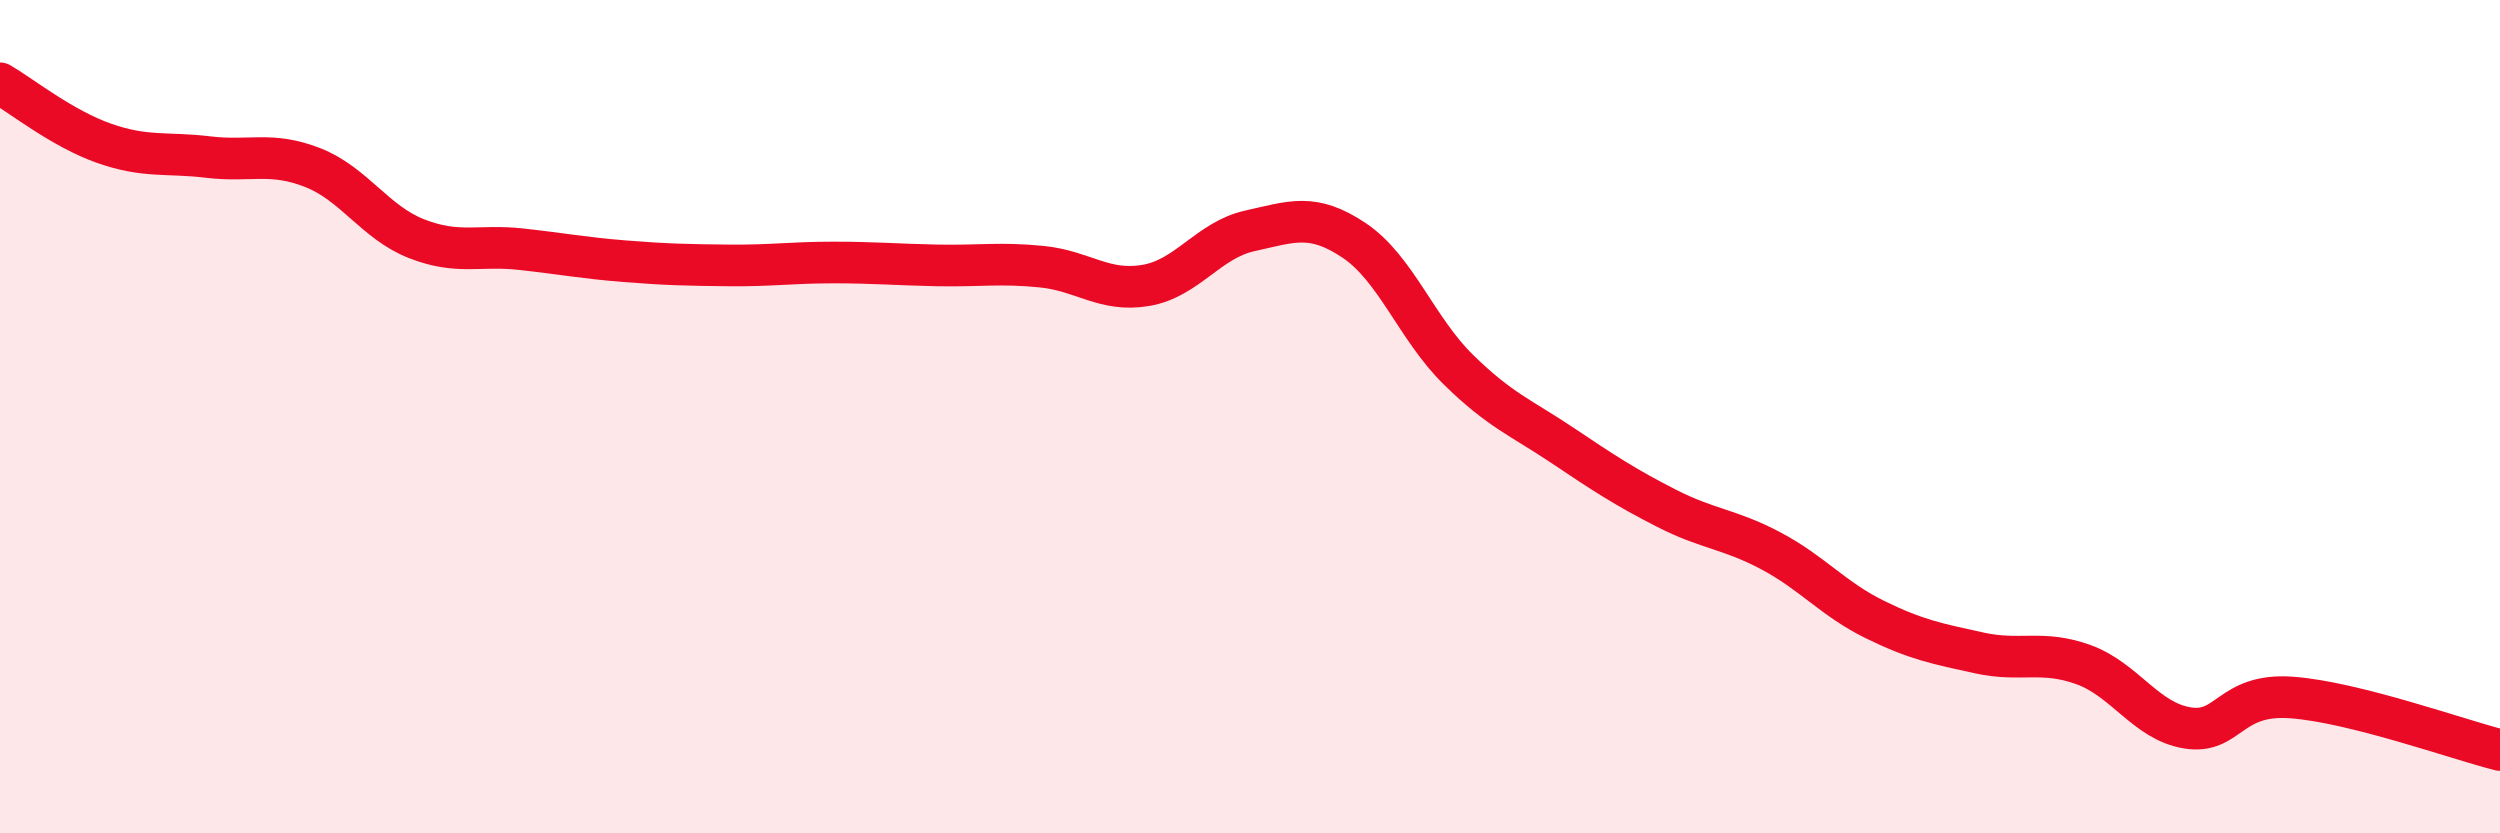
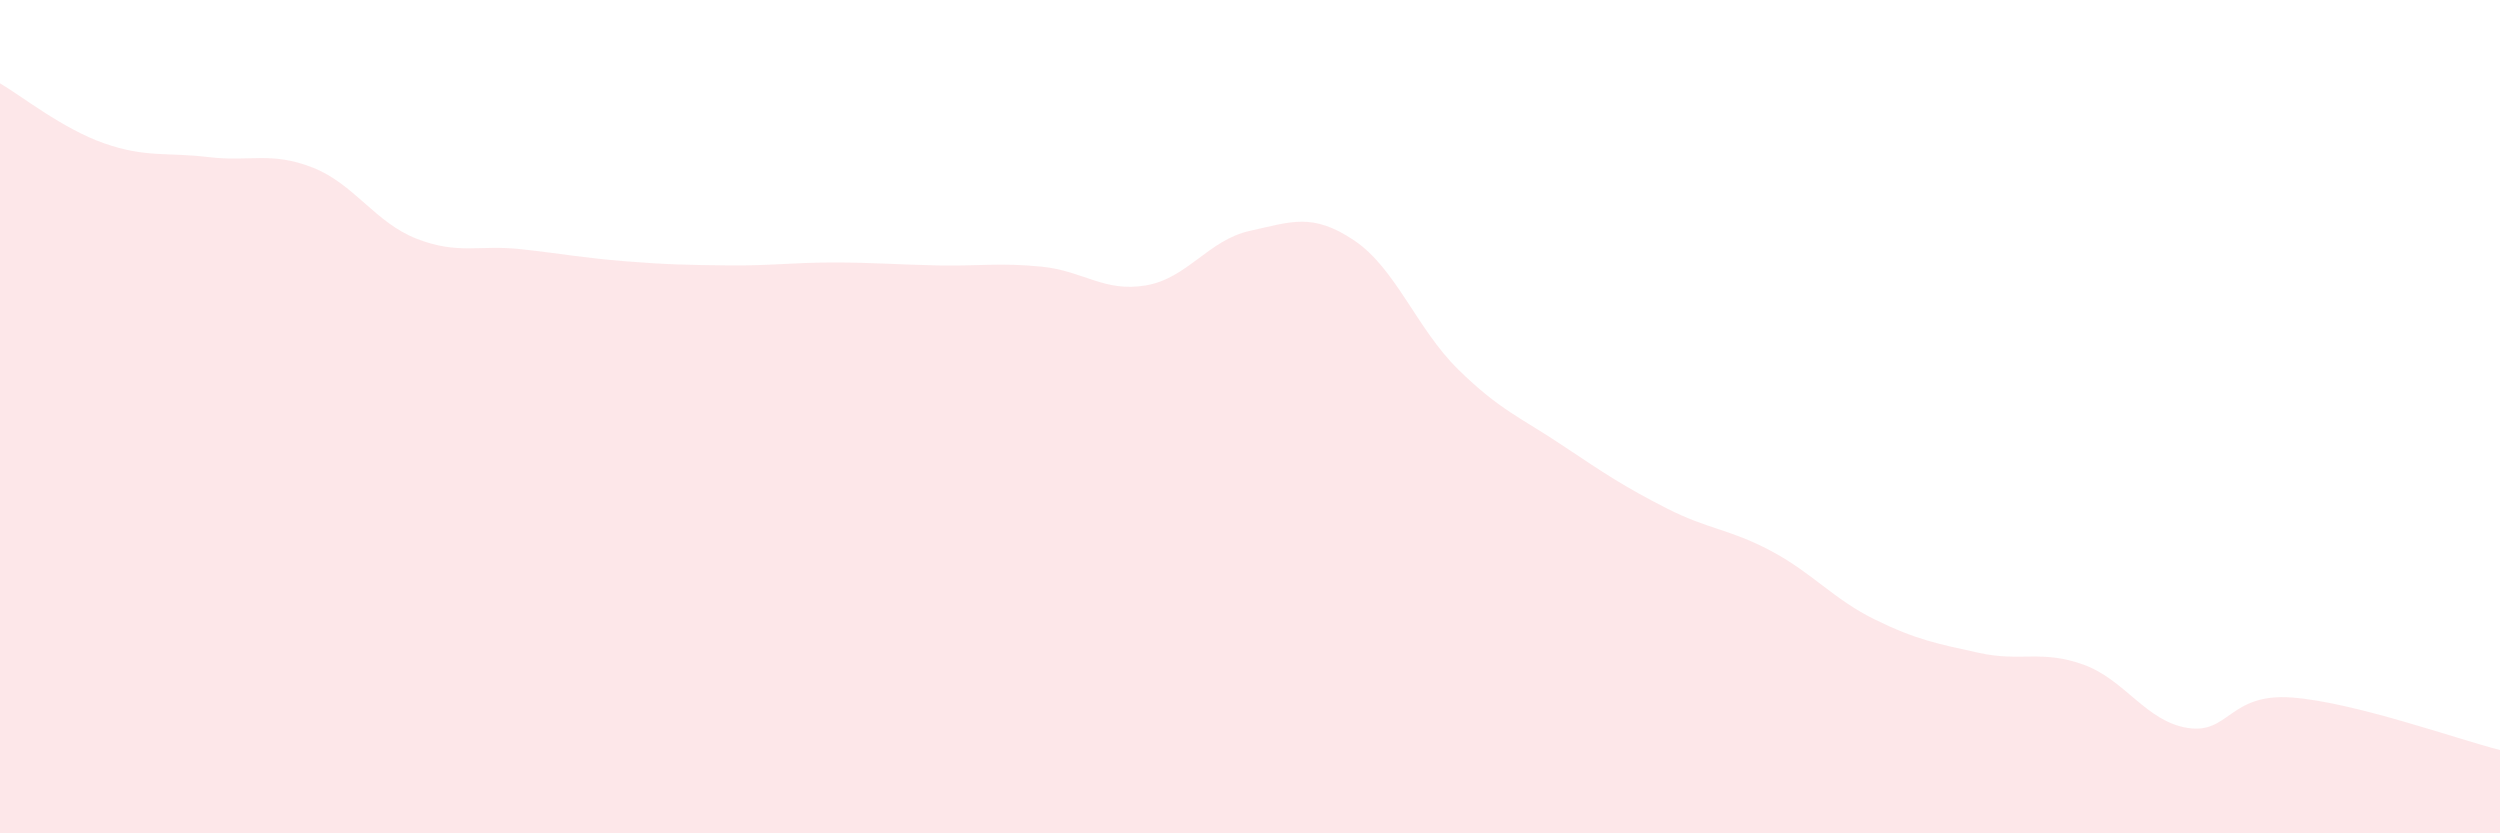
<svg xmlns="http://www.w3.org/2000/svg" width="60" height="20" viewBox="0 0 60 20">
  <path d="M 0,2 C 0.5,2.29 1.5,3.09 2.5,3.44 C 3.5,3.79 4,3.65 5,3.77 C 6,3.89 6.5,3.63 7.5,4.02 C 8.5,4.41 9,5.34 10,5.73 C 11,6.12 11.5,5.87 12.5,5.98 C 13.5,6.09 14,6.19 15,6.27 C 16,6.35 16.5,6.36 17.5,6.37 C 18.5,6.38 19,6.3 20,6.3 C 21,6.3 21.5,6.35 22.5,6.37 C 23.5,6.39 24,6.3 25,6.4 C 26,6.5 26.5,7.02 27.5,6.85 C 28.5,6.68 29,5.76 30,5.54 C 31,5.32 31.5,5.1 32.5,5.77 C 33.5,6.44 34,7.89 35,8.87 C 36,9.85 36.5,10.02 37.5,10.69 C 38.5,11.36 39,11.69 40,12.2 C 41,12.71 41.5,12.69 42.5,13.22 C 43.5,13.75 44,14.38 45,14.87 C 46,15.36 46.5,15.45 47.5,15.67 C 48.5,15.89 49,15.59 50,15.95 C 51,16.31 51.5,17.31 52.5,17.47 C 53.5,17.63 53.5,16.63 55,16.74 C 56.5,16.85 59,17.75 60,18L60 20L0 20Z" fill="#EB0A25" opacity="0.1" stroke-linecap="round" stroke-linejoin="round" />
-   <path d="M 0,2 C 0.5,2.29 1.5,3.09 2.5,3.44 C 3.5,3.79 4,3.65 5,3.77 C 6,3.89 6.5,3.63 7.5,4.02 C 8.5,4.41 9,5.34 10,5.73 C 11,6.12 11.5,5.87 12.5,5.98 C 13.5,6.09 14,6.19 15,6.27 C 16,6.35 16.5,6.36 17.5,6.37 C 18.5,6.38 19,6.3 20,6.3 C 21,6.3 21.5,6.35 22.5,6.37 C 23.5,6.39 24,6.3 25,6.4 C 26,6.5 26.5,7.02 27.5,6.85 C 28.5,6.68 29,5.76 30,5.54 C 31,5.32 31.5,5.1 32.5,5.77 C 33.5,6.44 34,7.89 35,8.87 C 36,9.85 36.5,10.02 37.5,10.69 C 38.5,11.36 39,11.69 40,12.2 C 41,12.71 41.5,12.69 42.5,13.22 C 43.5,13.75 44,14.38 45,14.87 C 46,15.36 46.5,15.45 47.5,15.67 C 48.5,15.89 49,15.59 50,15.95 C 51,16.31 51.5,17.31 52.5,17.47 C 53.5,17.63 53.5,16.63 55,16.74 C 56.5,16.85 59,17.75 60,18" stroke="#EB0A25" stroke-width="1" fill="none" stroke-linecap="round" stroke-linejoin="round" />
</svg>